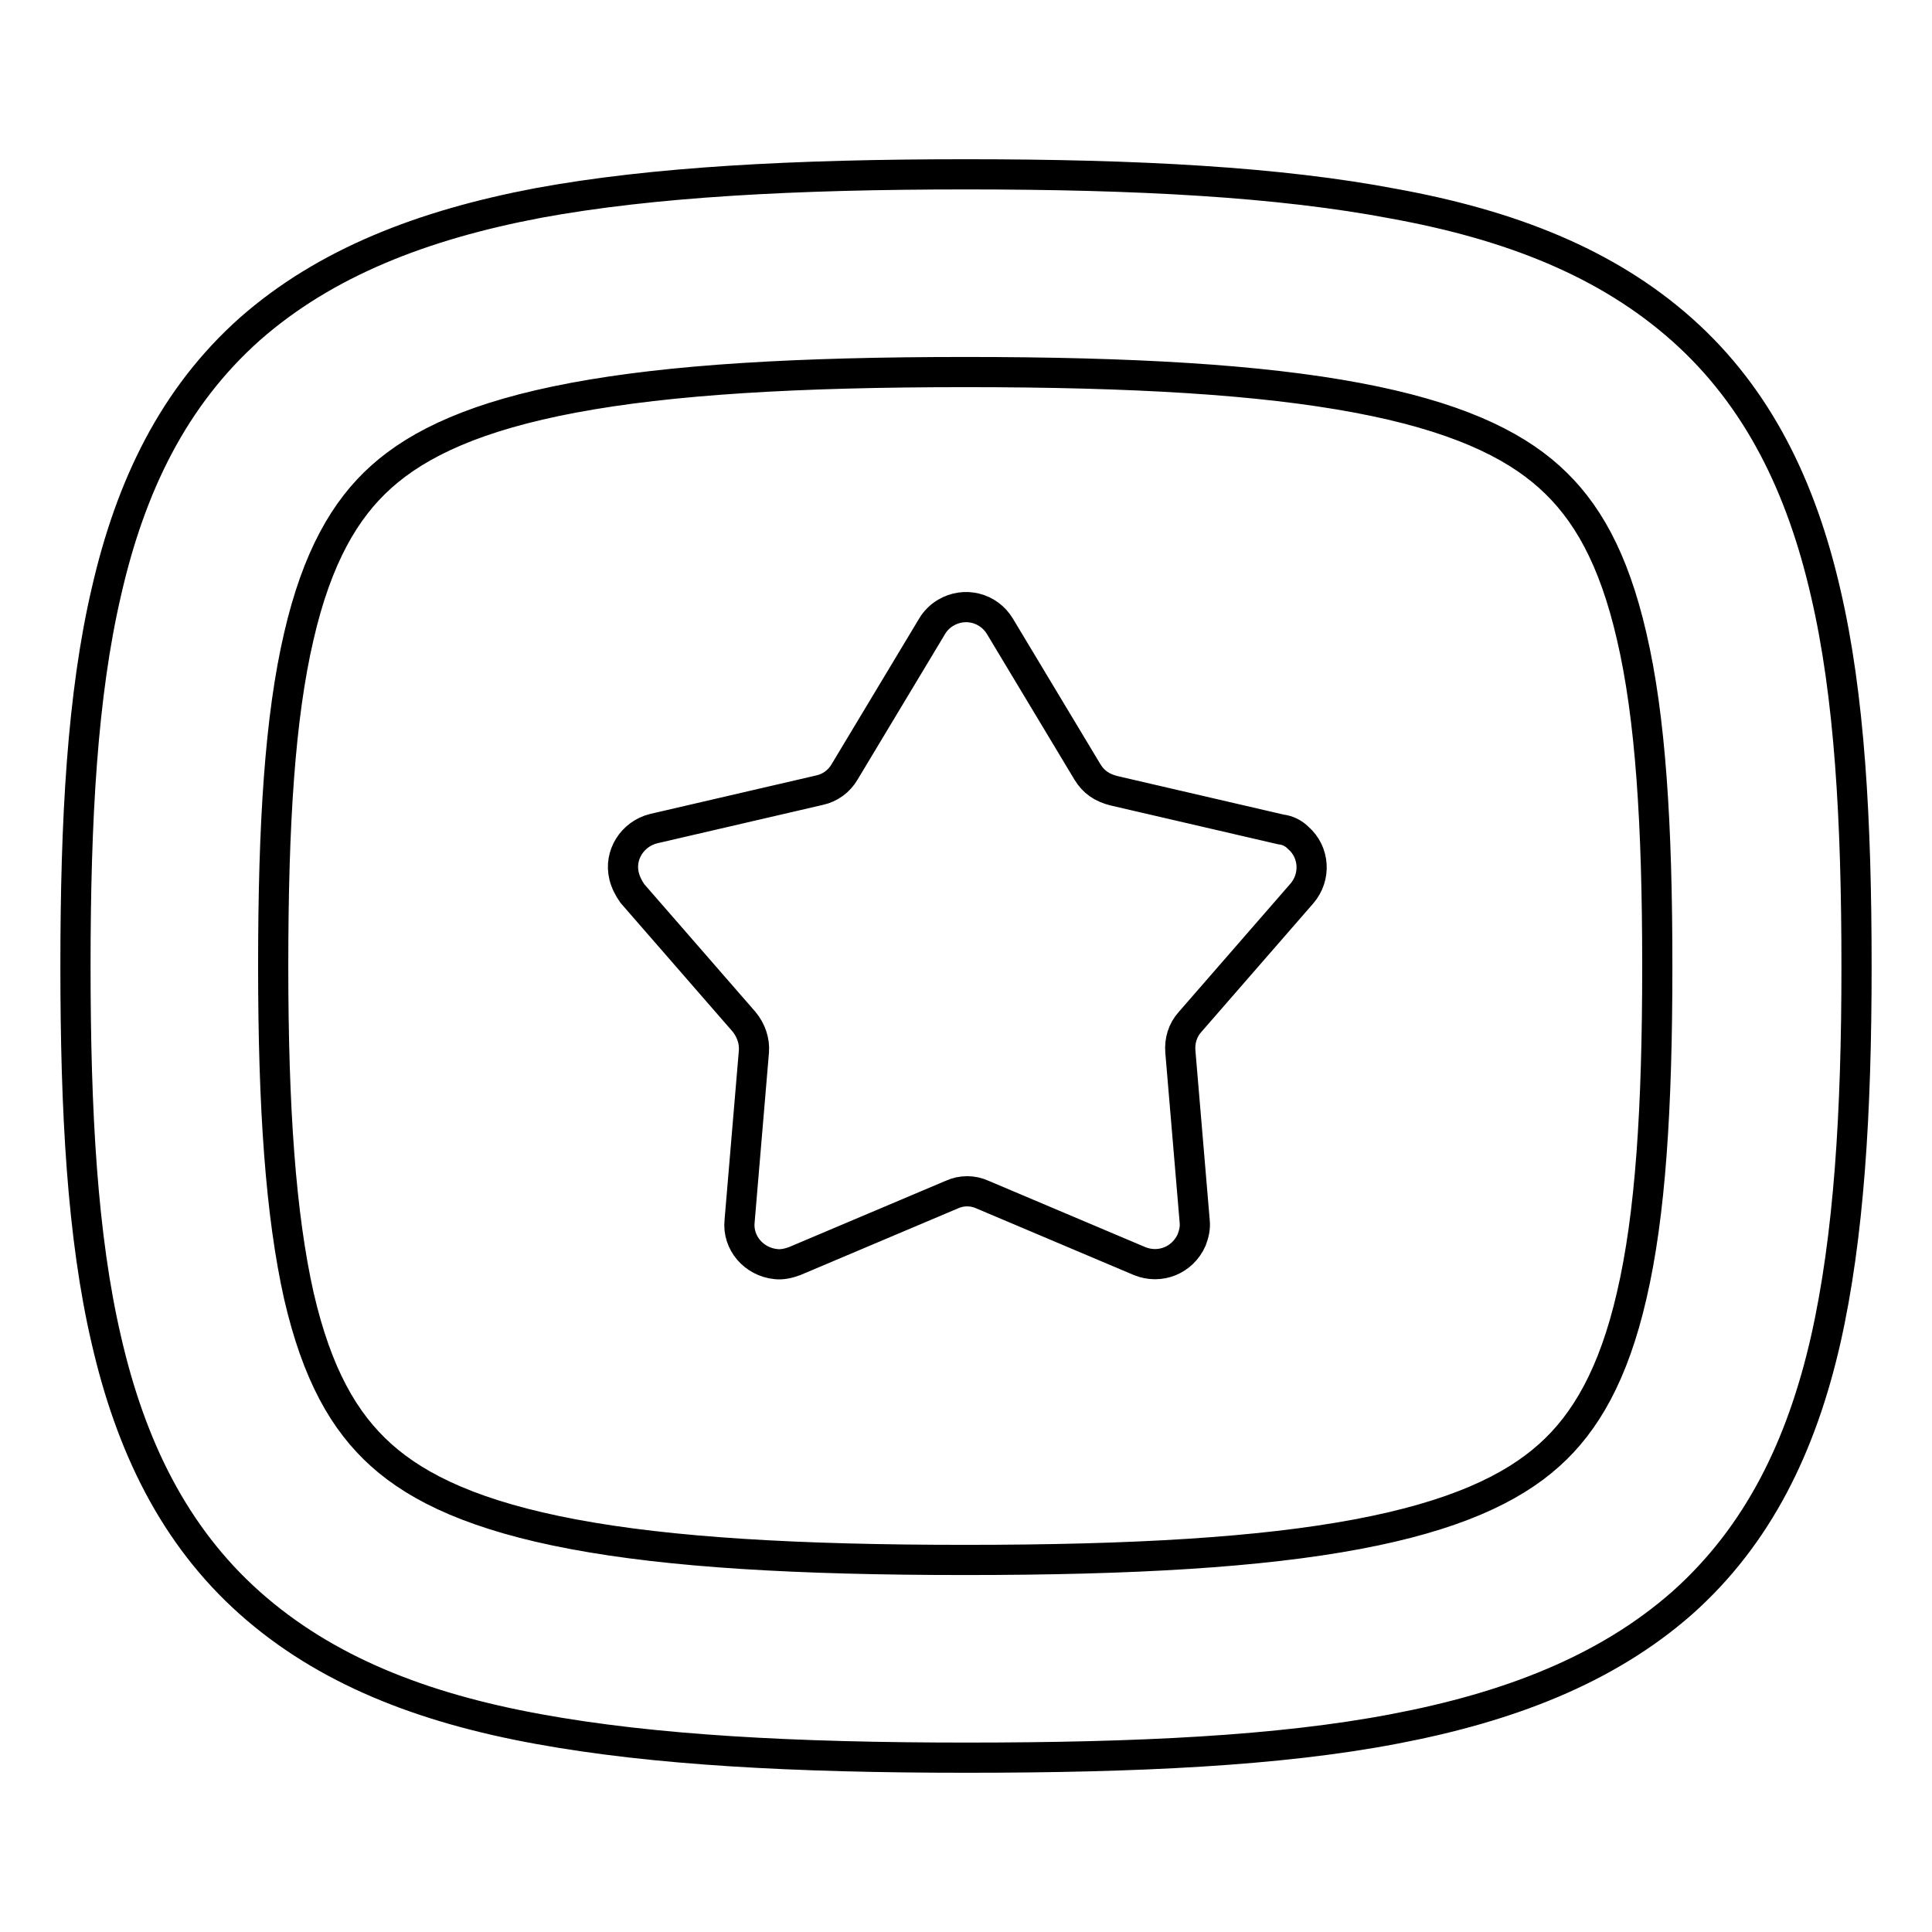
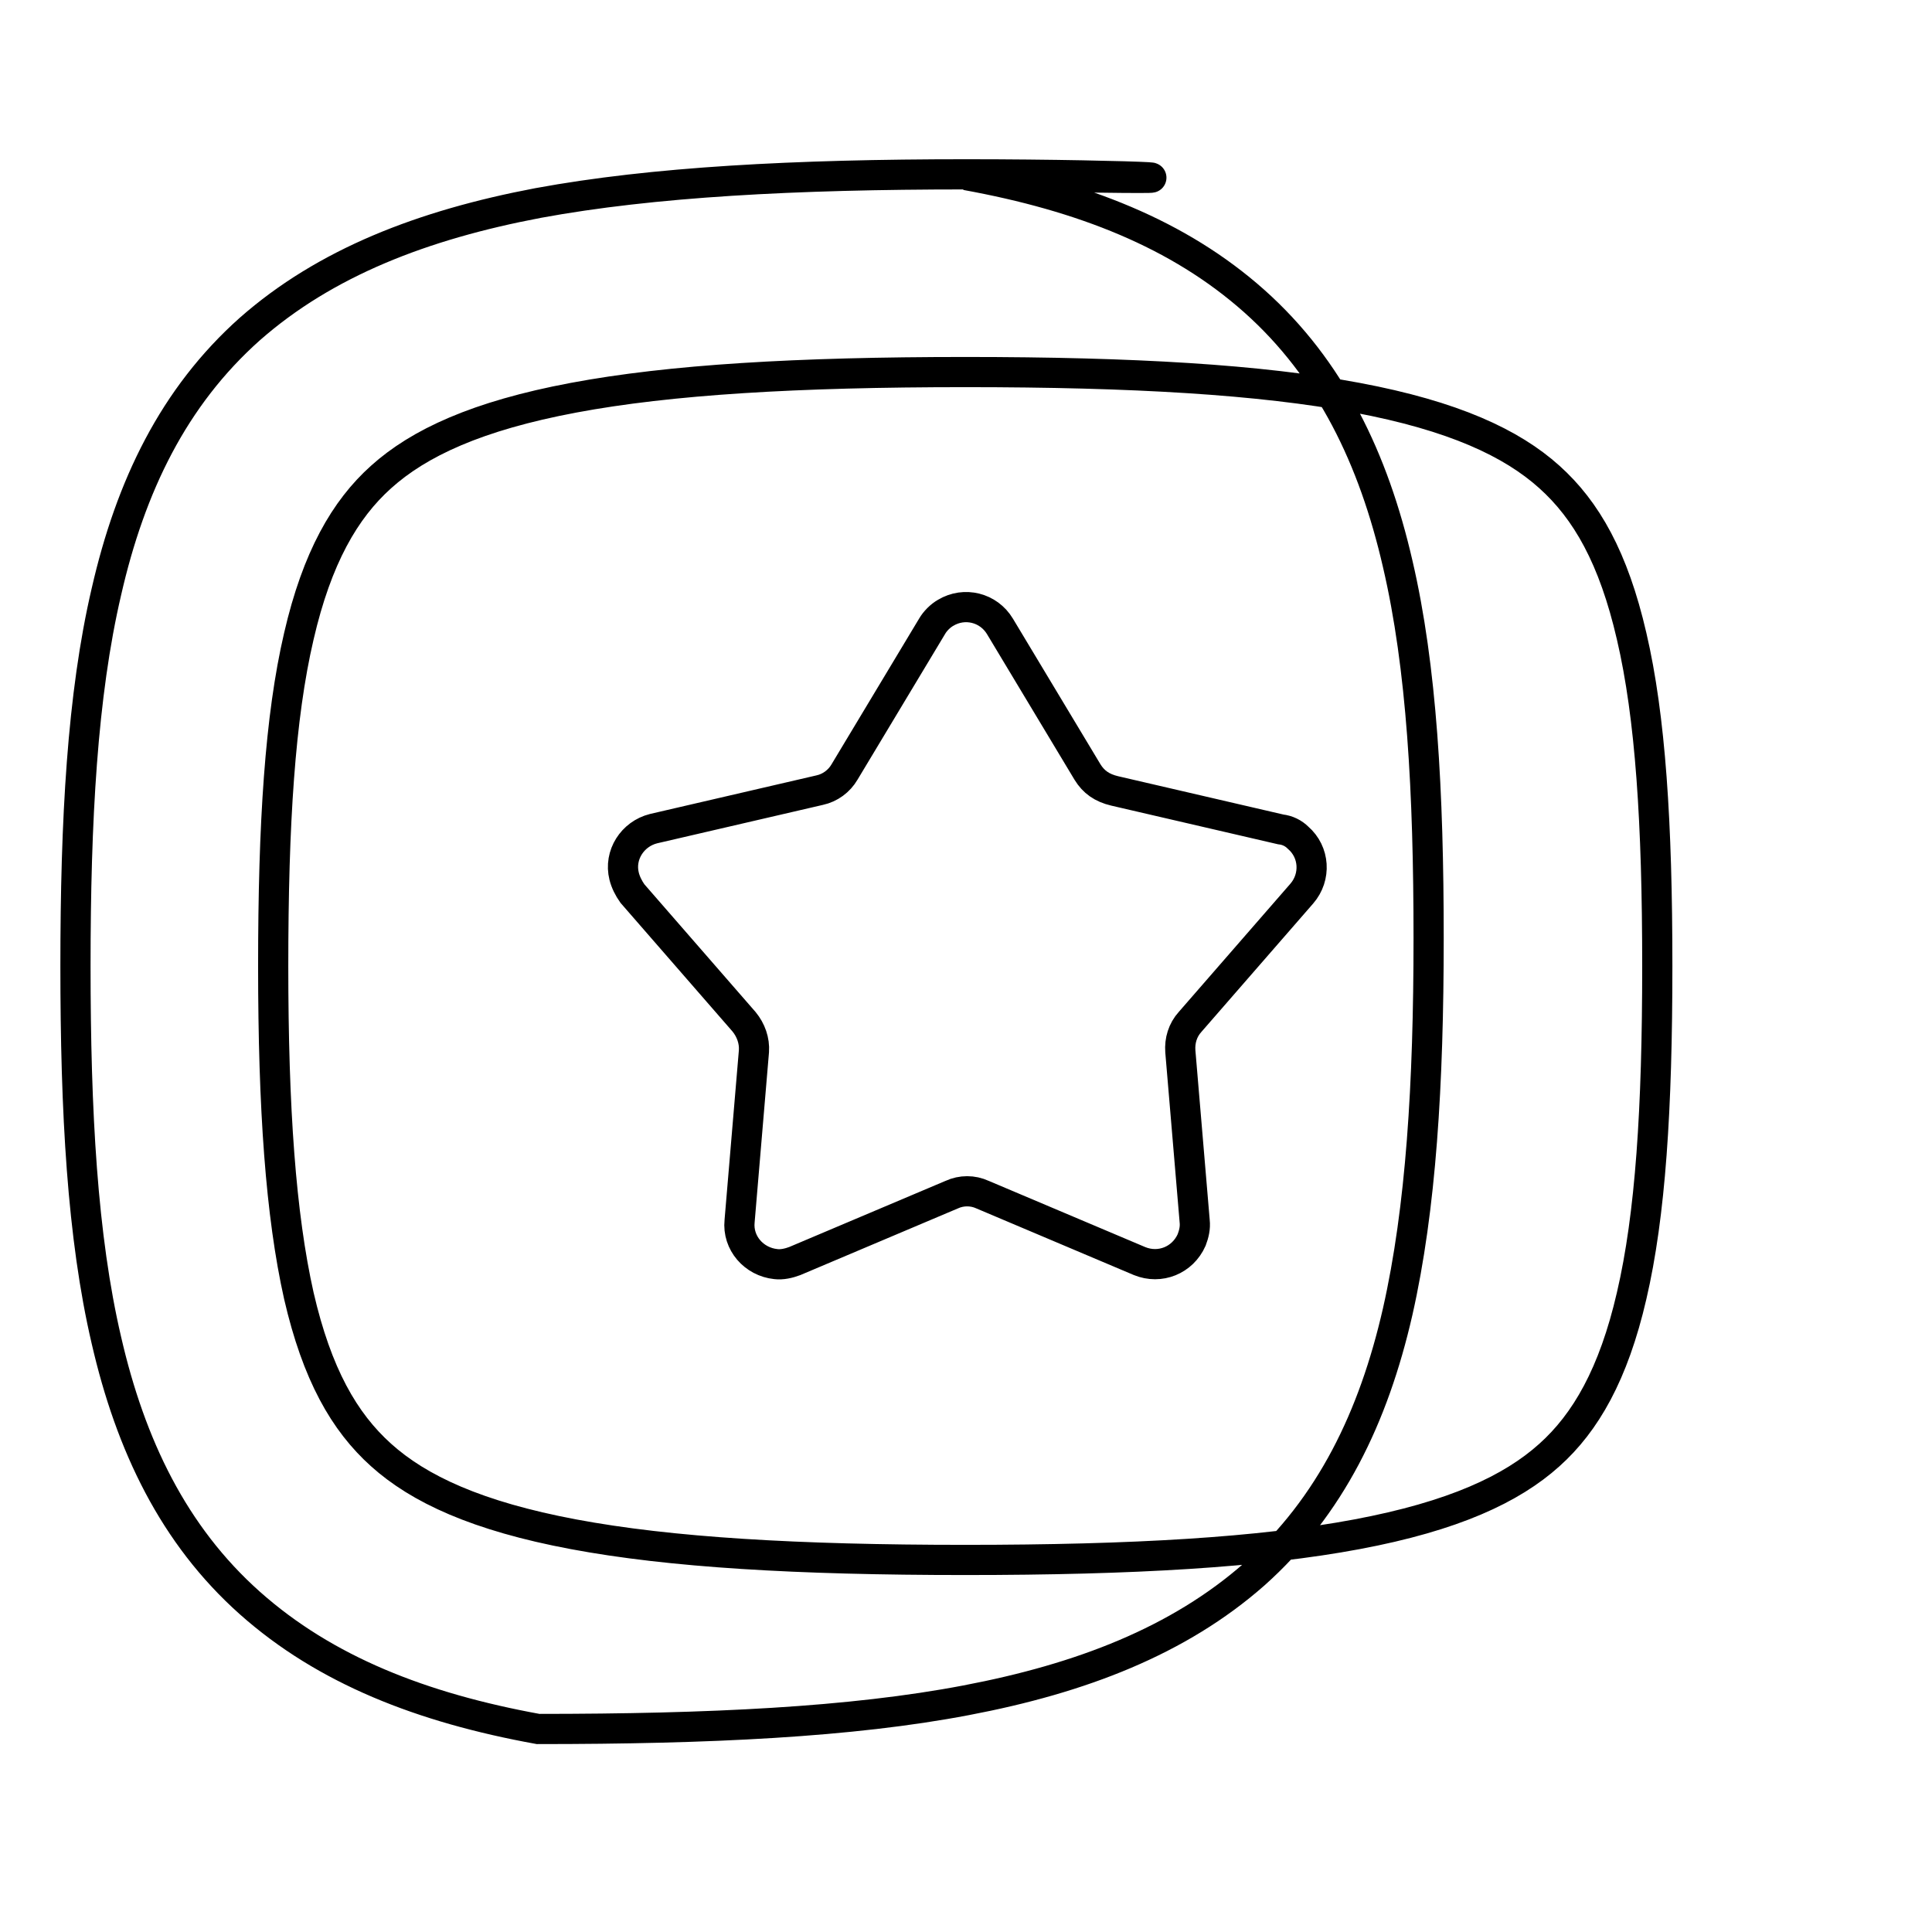
<svg xmlns="http://www.w3.org/2000/svg" version="1.1" x="0px" y="0px" viewBox="0 0 256 256" enable-background="new 0 0 256 256" xml:space="preserve">
  <g>
-     <path stroke-width="4" fill-opacity="0" stroke="#000000" d="M36.2,128c0-18.9,0.9-33,3.4-43.7c2.4-10.4,6.1-16.8,10.9-21.1c5-4.5,12.7-8.1,25.5-10.5 c12.8-2.4,29.6-3.4,51.9-3.4c22.3,0,39.1,1,51.9,3.4c12.8,2.4,20.5,6,25.5,10.5c4.9,4.4,8.5,10.7,10.9,21.1 c2.5,10.7,3.4,24.8,3.4,43.7s-0.9,33-3.4,43.7c-2.4,10.4-6.1,16.8-10.9,21.1c-5,4.5-12.7,8.1-25.5,10.5 c-12.8,2.4-29.6,3.4-51.9,3.4c-22.3,0-39.1-1-51.9-3.4c-12.8-2.4-20.5-6-25.5-10.5c-4.9-4.4-8.5-10.7-10.9-21.1 C37.2,161,36.2,146.9,36.2,128z M128,23.1c-22.7,0-41.5,1-56.7,3.8c-15.3,2.9-28.2,7.9-38.2,16.7c-10.1,9-15.8,20.8-19,34.8 C10.9,92.1,10,108.7,10,128c0,19.3,0.9,35.9,4.1,49.6c3.2,13.9,8.9,25.8,19,34.8c10,8.9,22.8,13.9,38.2,16.7 c15.3,2.8,34,3.8,56.7,3.8c22.7,0,41.5-0.9,56.7-3.8c15.3-2.9,28.2-7.9,38.2-16.7c10.1-9,15.8-20.8,19-34.8 c3.1-13.7,4.1-30.2,4.1-49.5c0-19.3-0.9-35.9-4.1-49.6c-3.2-13.9-8.9-25.8-19-34.8c-10-8.9-22.8-13.9-38.2-16.7 C169.5,24.1,150.7,23.1,128,23.1z M144.1,102.3L132.5,83c-1.5-2.5-4.7-3.3-7.2-1.8c-0.7,0.4-1.4,1.1-1.8,1.8l-11.6,19.3 c-0.7,1.2-1.9,2.1-3.3,2.4l-22,5.1c-2.8,0.7-4.6,3.5-3.9,6.3c0.2,0.8,0.6,1.6,1.1,2.3l14.8,17c0.9,1.1,1.4,2.5,1.3,3.9l-1.9,22.5 c-0.3,2.9,1.9,5.4,4.8,5.7c0.8,0.1,1.7-0.1,2.5-0.4l20.8-8.8c1.3-0.6,2.8-0.6,4.1,0l20.8,8.8c2.7,1.1,5.7-0.1,6.9-2.8 c0.3-0.8,0.5-1.6,0.4-2.5l-1.9-22.5c-0.1-1.4,0.3-2.8,1.3-3.9l14.8-17c1.9-2.2,1.7-5.5-0.5-7.4c-0.6-0.6-1.4-1-2.3-1.1l-22-5.1 C146,104.4,144.9,103.6,144.1,102.3L144.1,102.3z" />
+     <path stroke-width="4" fill-opacity="0" stroke="#000000" d="M36.2,128c0-18.9,0.9-33,3.4-43.7c2.4-10.4,6.1-16.8,10.9-21.1c5-4.5,12.7-8.1,25.5-10.5 c12.8-2.4,29.6-3.4,51.9-3.4c22.3,0,39.1,1,51.9,3.4c12.8,2.4,20.5,6,25.5,10.5c4.9,4.4,8.5,10.7,10.9,21.1 c2.5,10.7,3.4,24.8,3.4,43.7s-0.9,33-3.4,43.7c-2.4,10.4-6.1,16.8-10.9,21.1c-5,4.5-12.7,8.1-25.5,10.5 c-12.8,2.4-29.6,3.4-51.9,3.4c-22.3,0-39.1-1-51.9-3.4c-12.8-2.4-20.5-6-25.5-10.5c-4.9-4.4-8.5-10.7-10.9-21.1 C37.2,161,36.2,146.9,36.2,128z M128,23.1c-22.7,0-41.5,1-56.7,3.8c-15.3,2.9-28.2,7.9-38.2,16.7c-10.1,9-15.8,20.8-19,34.8 C10.9,92.1,10,108.7,10,128c0,19.3,0.9,35.9,4.1,49.6c3.2,13.9,8.9,25.8,19,34.8c10,8.9,22.8,13.9,38.2,16.7 c22.7,0,41.5-0.9,56.7-3.8c15.3-2.9,28.2-7.9,38.2-16.7c10.1-9,15.8-20.8,19-34.8 c3.1-13.7,4.1-30.2,4.1-49.5c0-19.3-0.9-35.9-4.1-49.6c-3.2-13.9-8.9-25.8-19-34.8c-10-8.9-22.8-13.9-38.2-16.7 C169.5,24.1,150.7,23.1,128,23.1z M144.1,102.3L132.5,83c-1.5-2.5-4.7-3.3-7.2-1.8c-0.7,0.4-1.4,1.1-1.8,1.8l-11.6,19.3 c-0.7,1.2-1.9,2.1-3.3,2.4l-22,5.1c-2.8,0.7-4.6,3.5-3.9,6.3c0.2,0.8,0.6,1.6,1.1,2.3l14.8,17c0.9,1.1,1.4,2.5,1.3,3.9l-1.9,22.5 c-0.3,2.9,1.9,5.4,4.8,5.7c0.8,0.1,1.7-0.1,2.5-0.4l20.8-8.8c1.3-0.6,2.8-0.6,4.1,0l20.8,8.8c2.7,1.1,5.7-0.1,6.9-2.8 c0.3-0.8,0.5-1.6,0.4-2.5l-1.9-22.5c-0.1-1.4,0.3-2.8,1.3-3.9l14.8-17c1.9-2.2,1.7-5.5-0.5-7.4c-0.6-0.6-1.4-1-2.3-1.1l-22-5.1 C146,104.4,144.9,103.6,144.1,102.3L144.1,102.3z" />
  </g>
</svg>